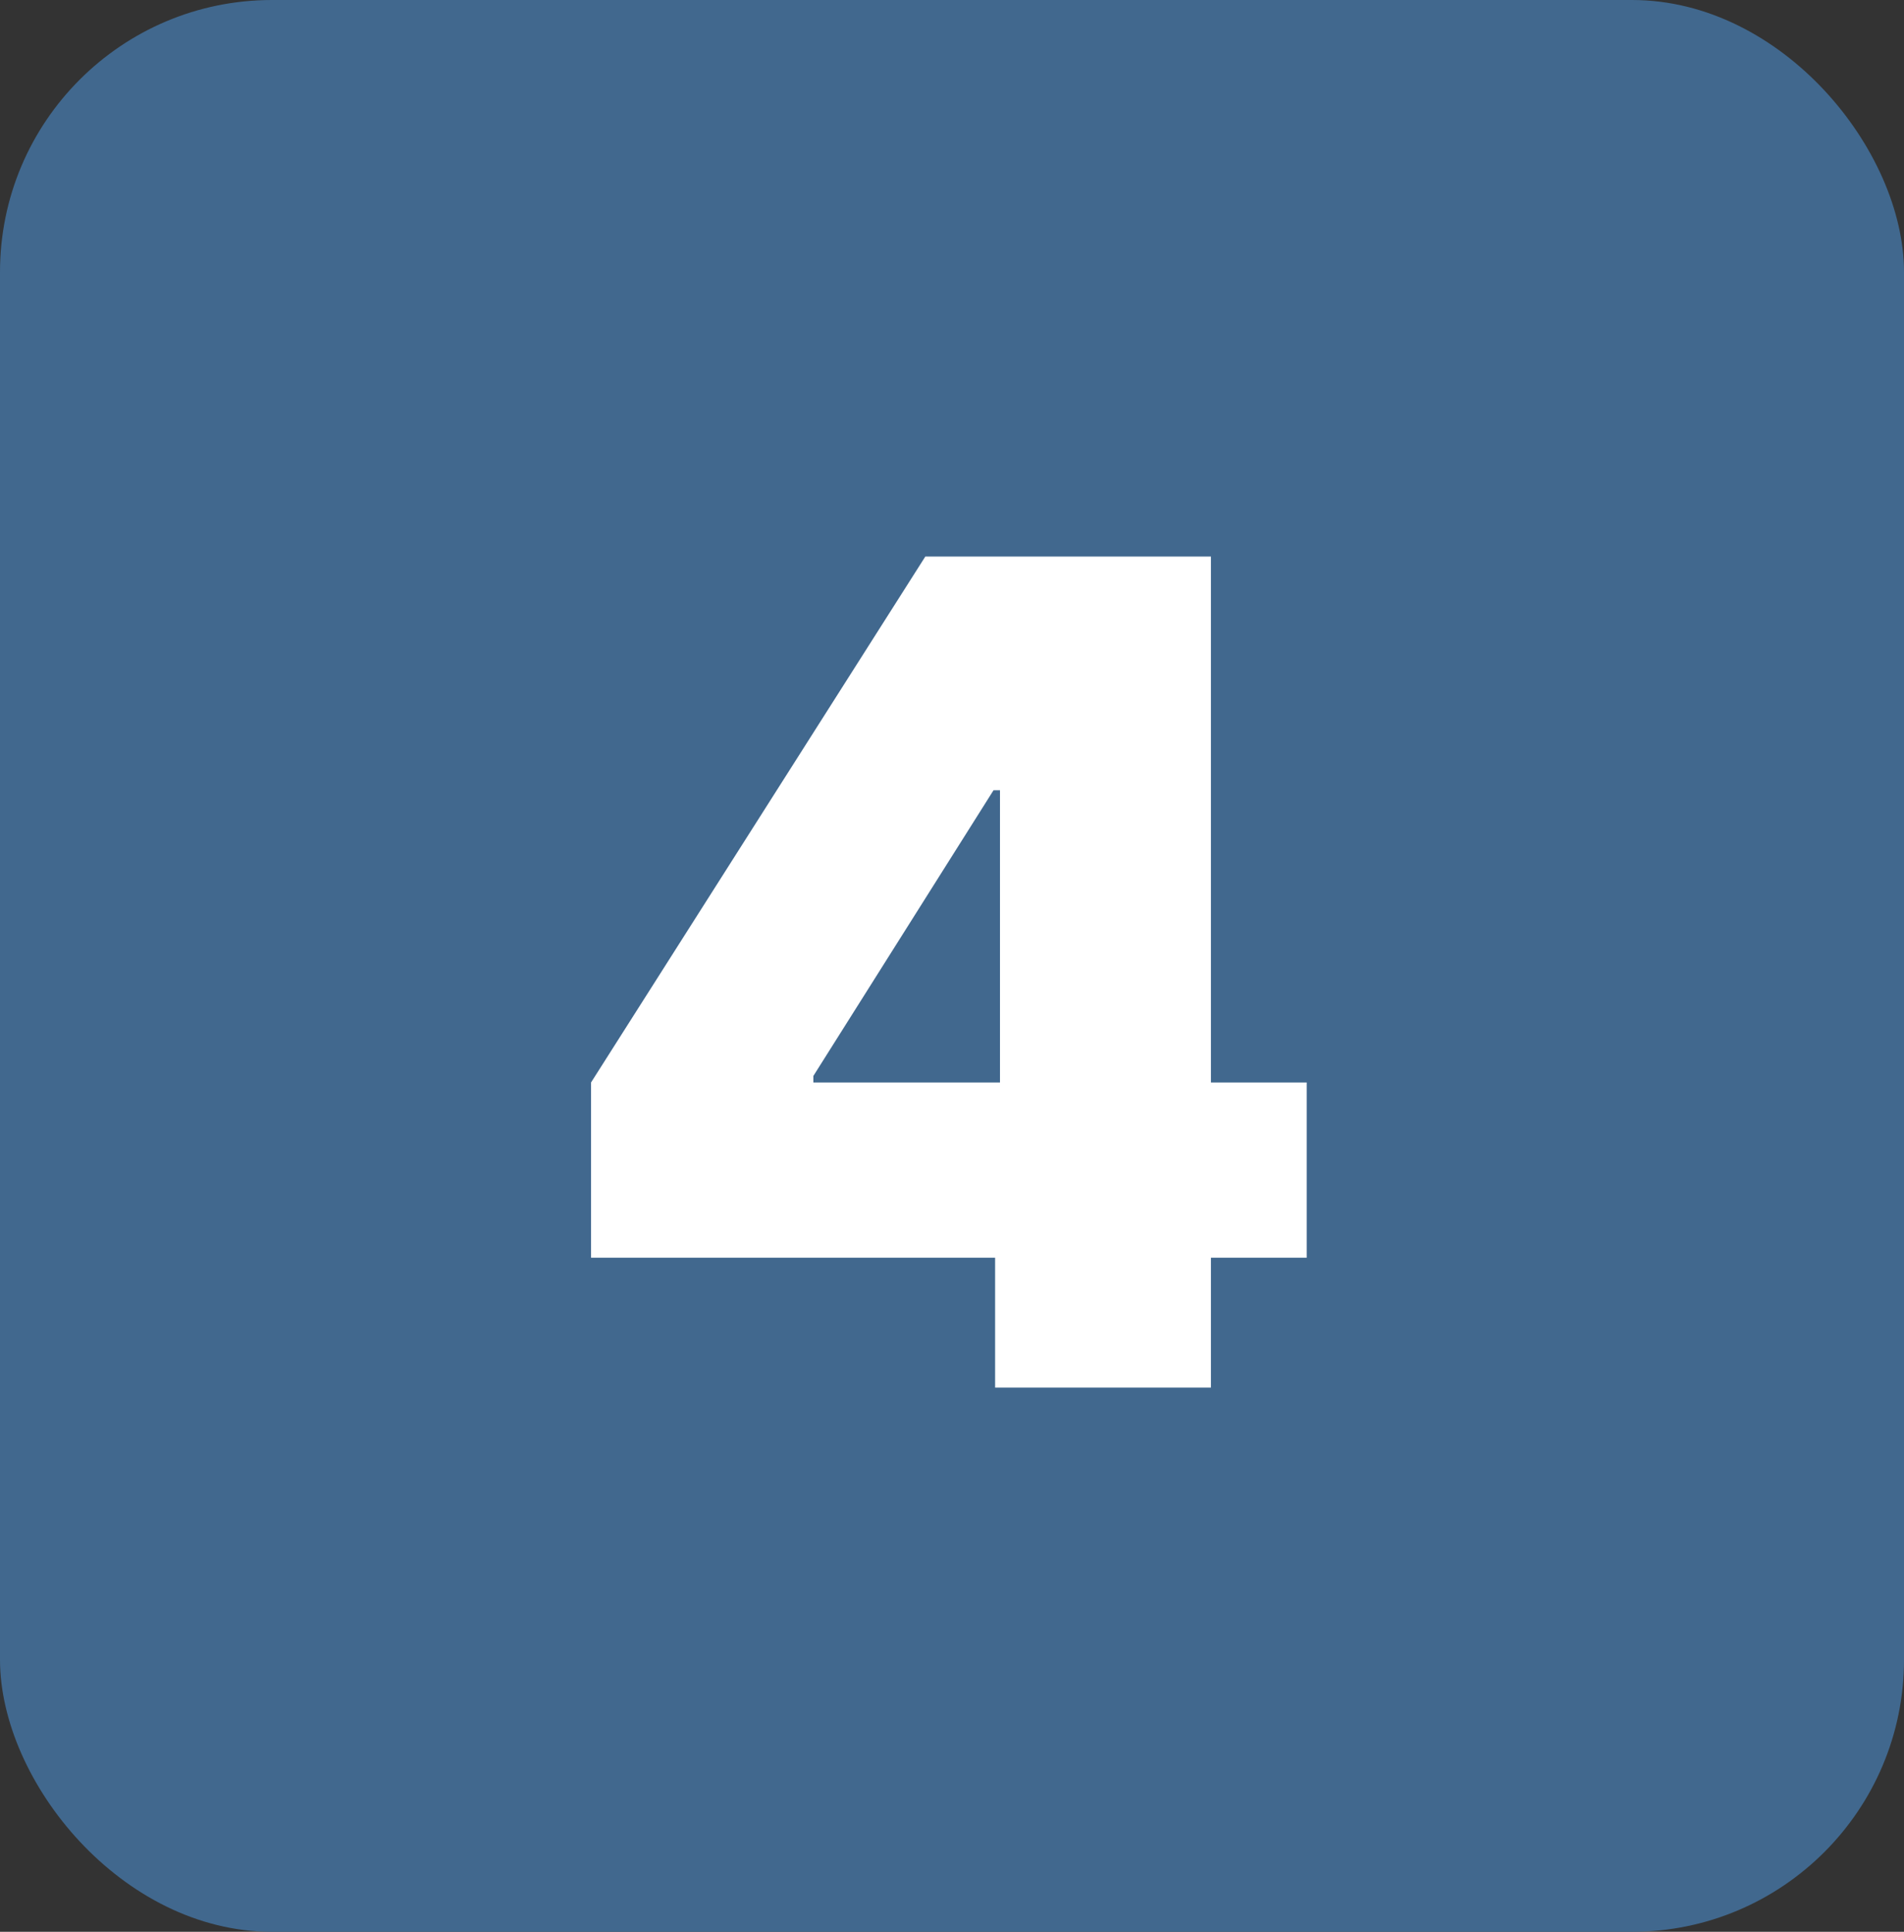
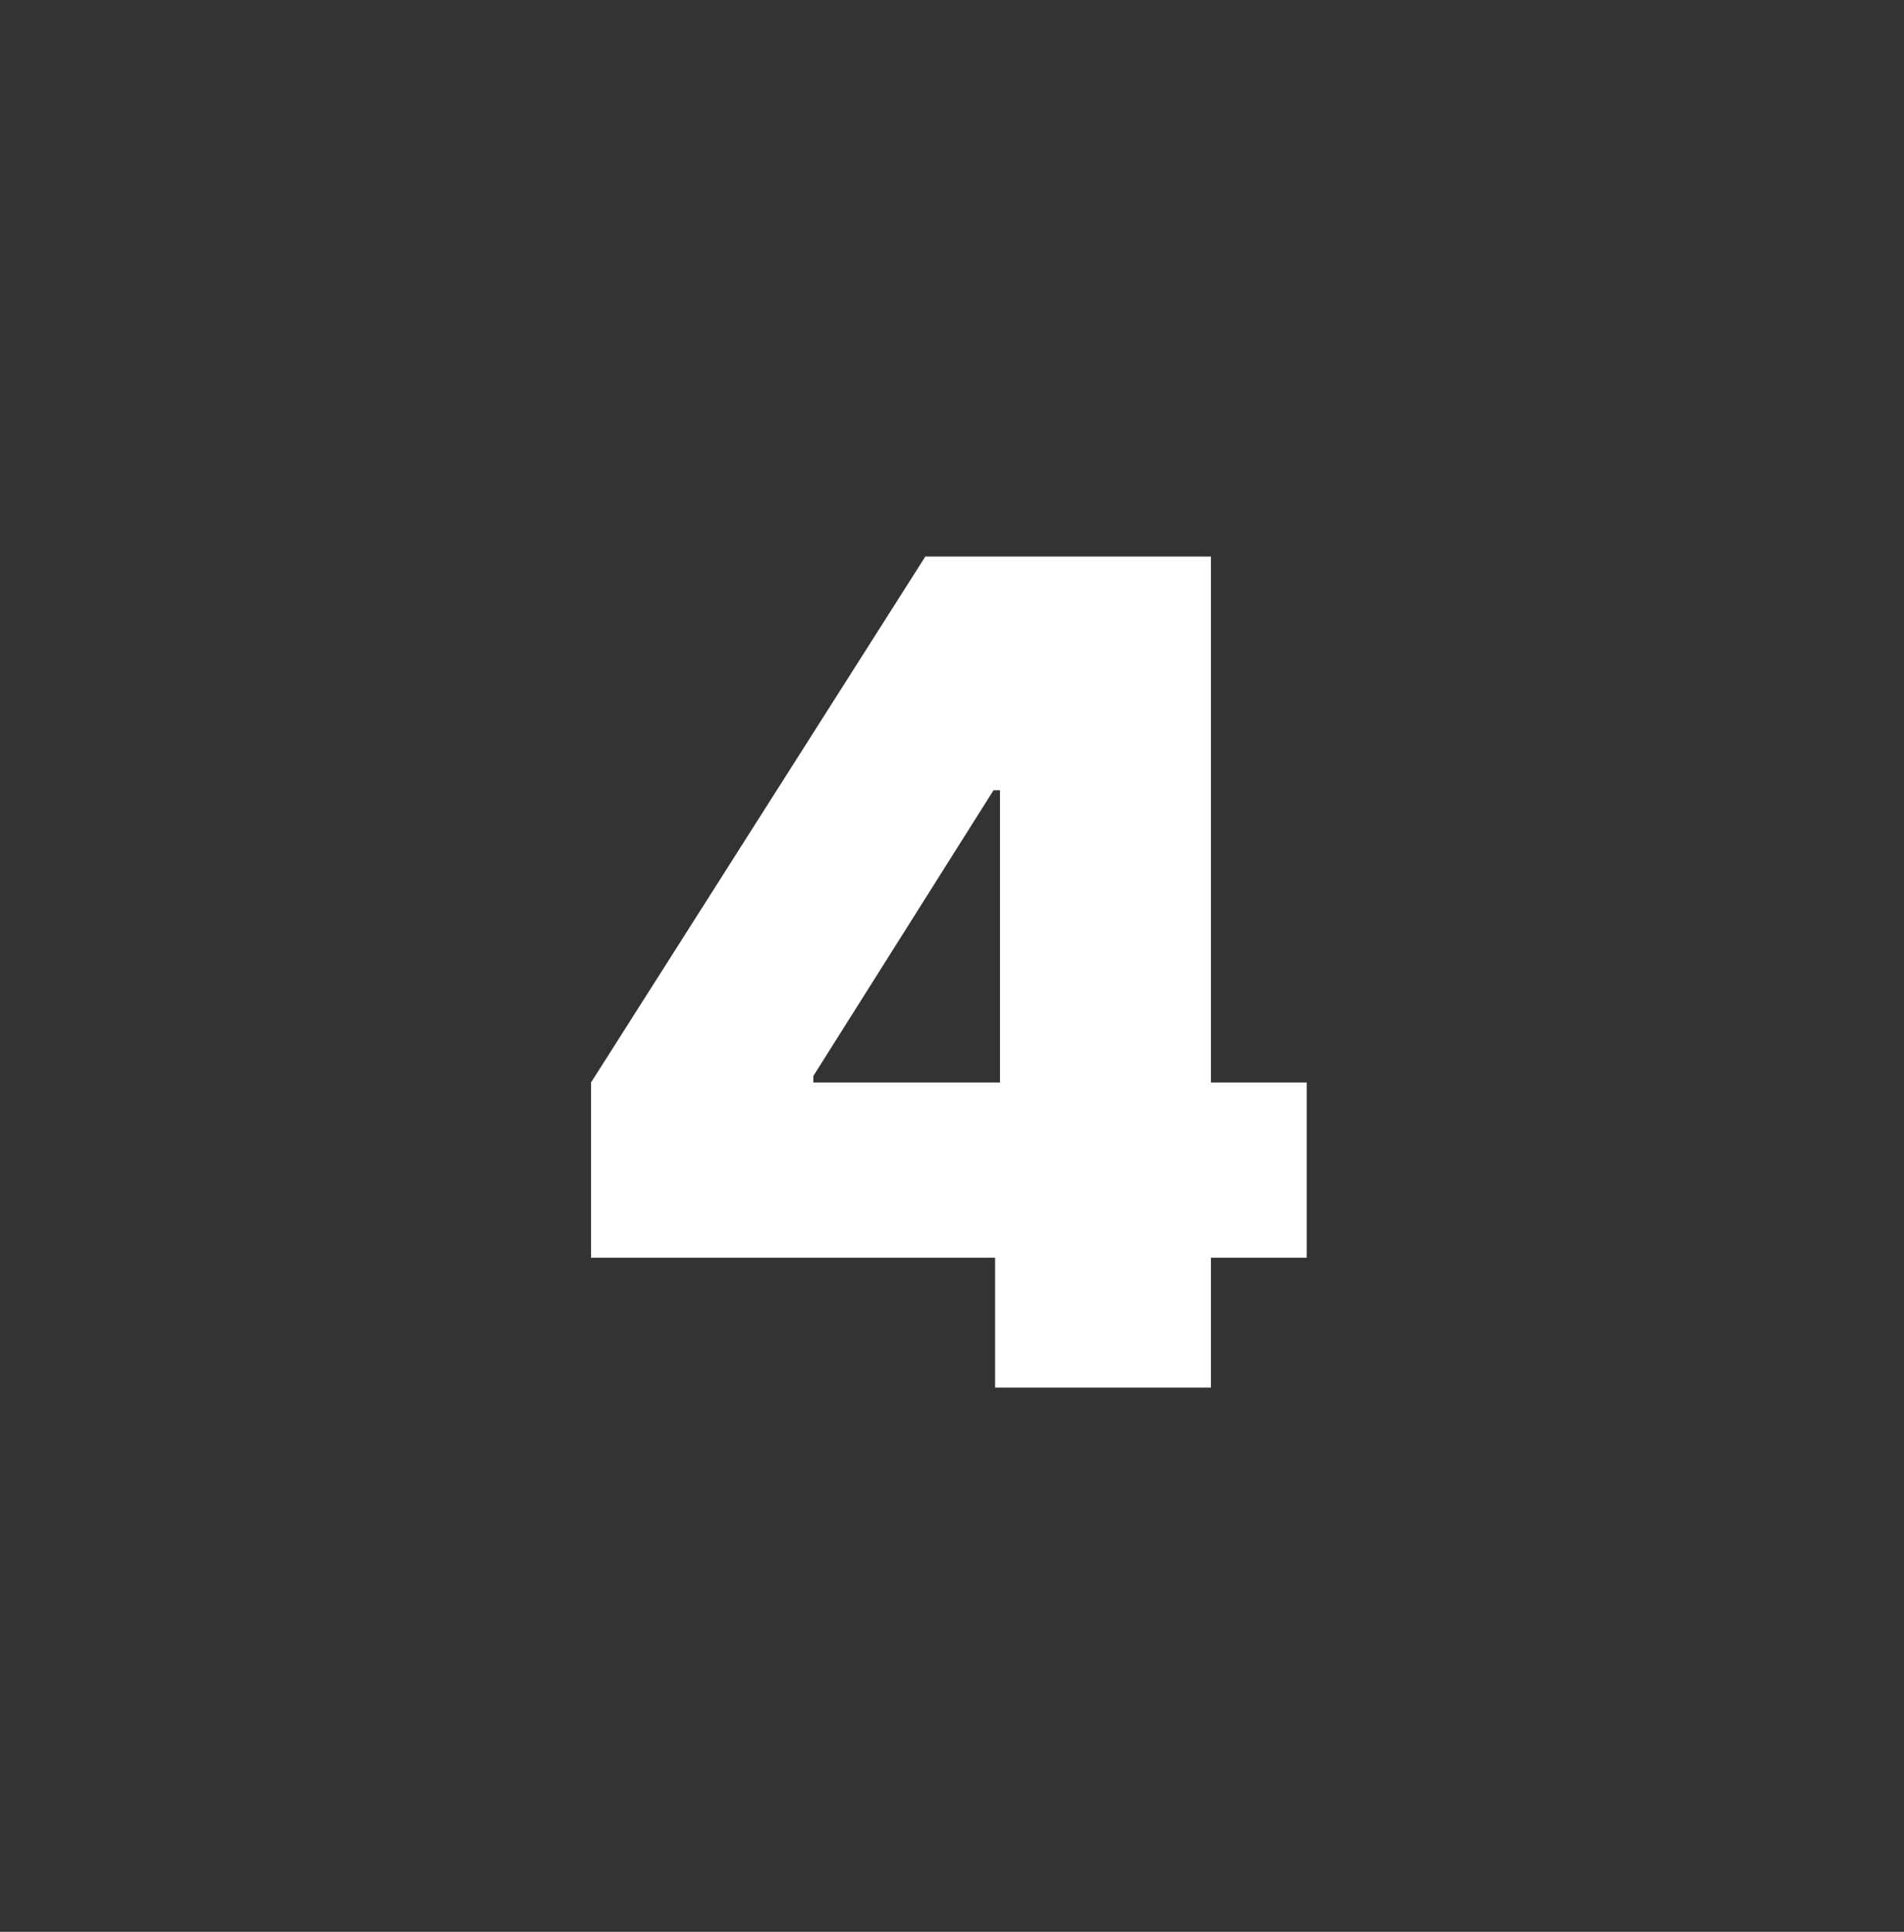
<svg xmlns="http://www.w3.org/2000/svg" width="70" height="71" viewBox="0 0 70 71" fill="none">
  <rect x="0" y="0" width="70" height="71" fill="#333333" stroke="none" />
-   <rect width="70" height="71" rx="10" fill="#41688E" />
-   <path d="M21.73 46.227V39.784L34.02 20.454H39.867V29.046H36.526L29.903 39.545V39.784H48.04V46.227H21.73ZM36.585 51V44.258L36.764 41.455V20.454H44.52V51H36.585Z" fill="white" />
+   <path d="M21.73 46.227V39.784L34.02 20.454H39.867V29.046H36.526L29.903 39.545V39.784H48.04V46.227H21.73ZM36.585 51V44.258L36.764 41.455V20.454H44.52V51Z" fill="white" />
</svg>